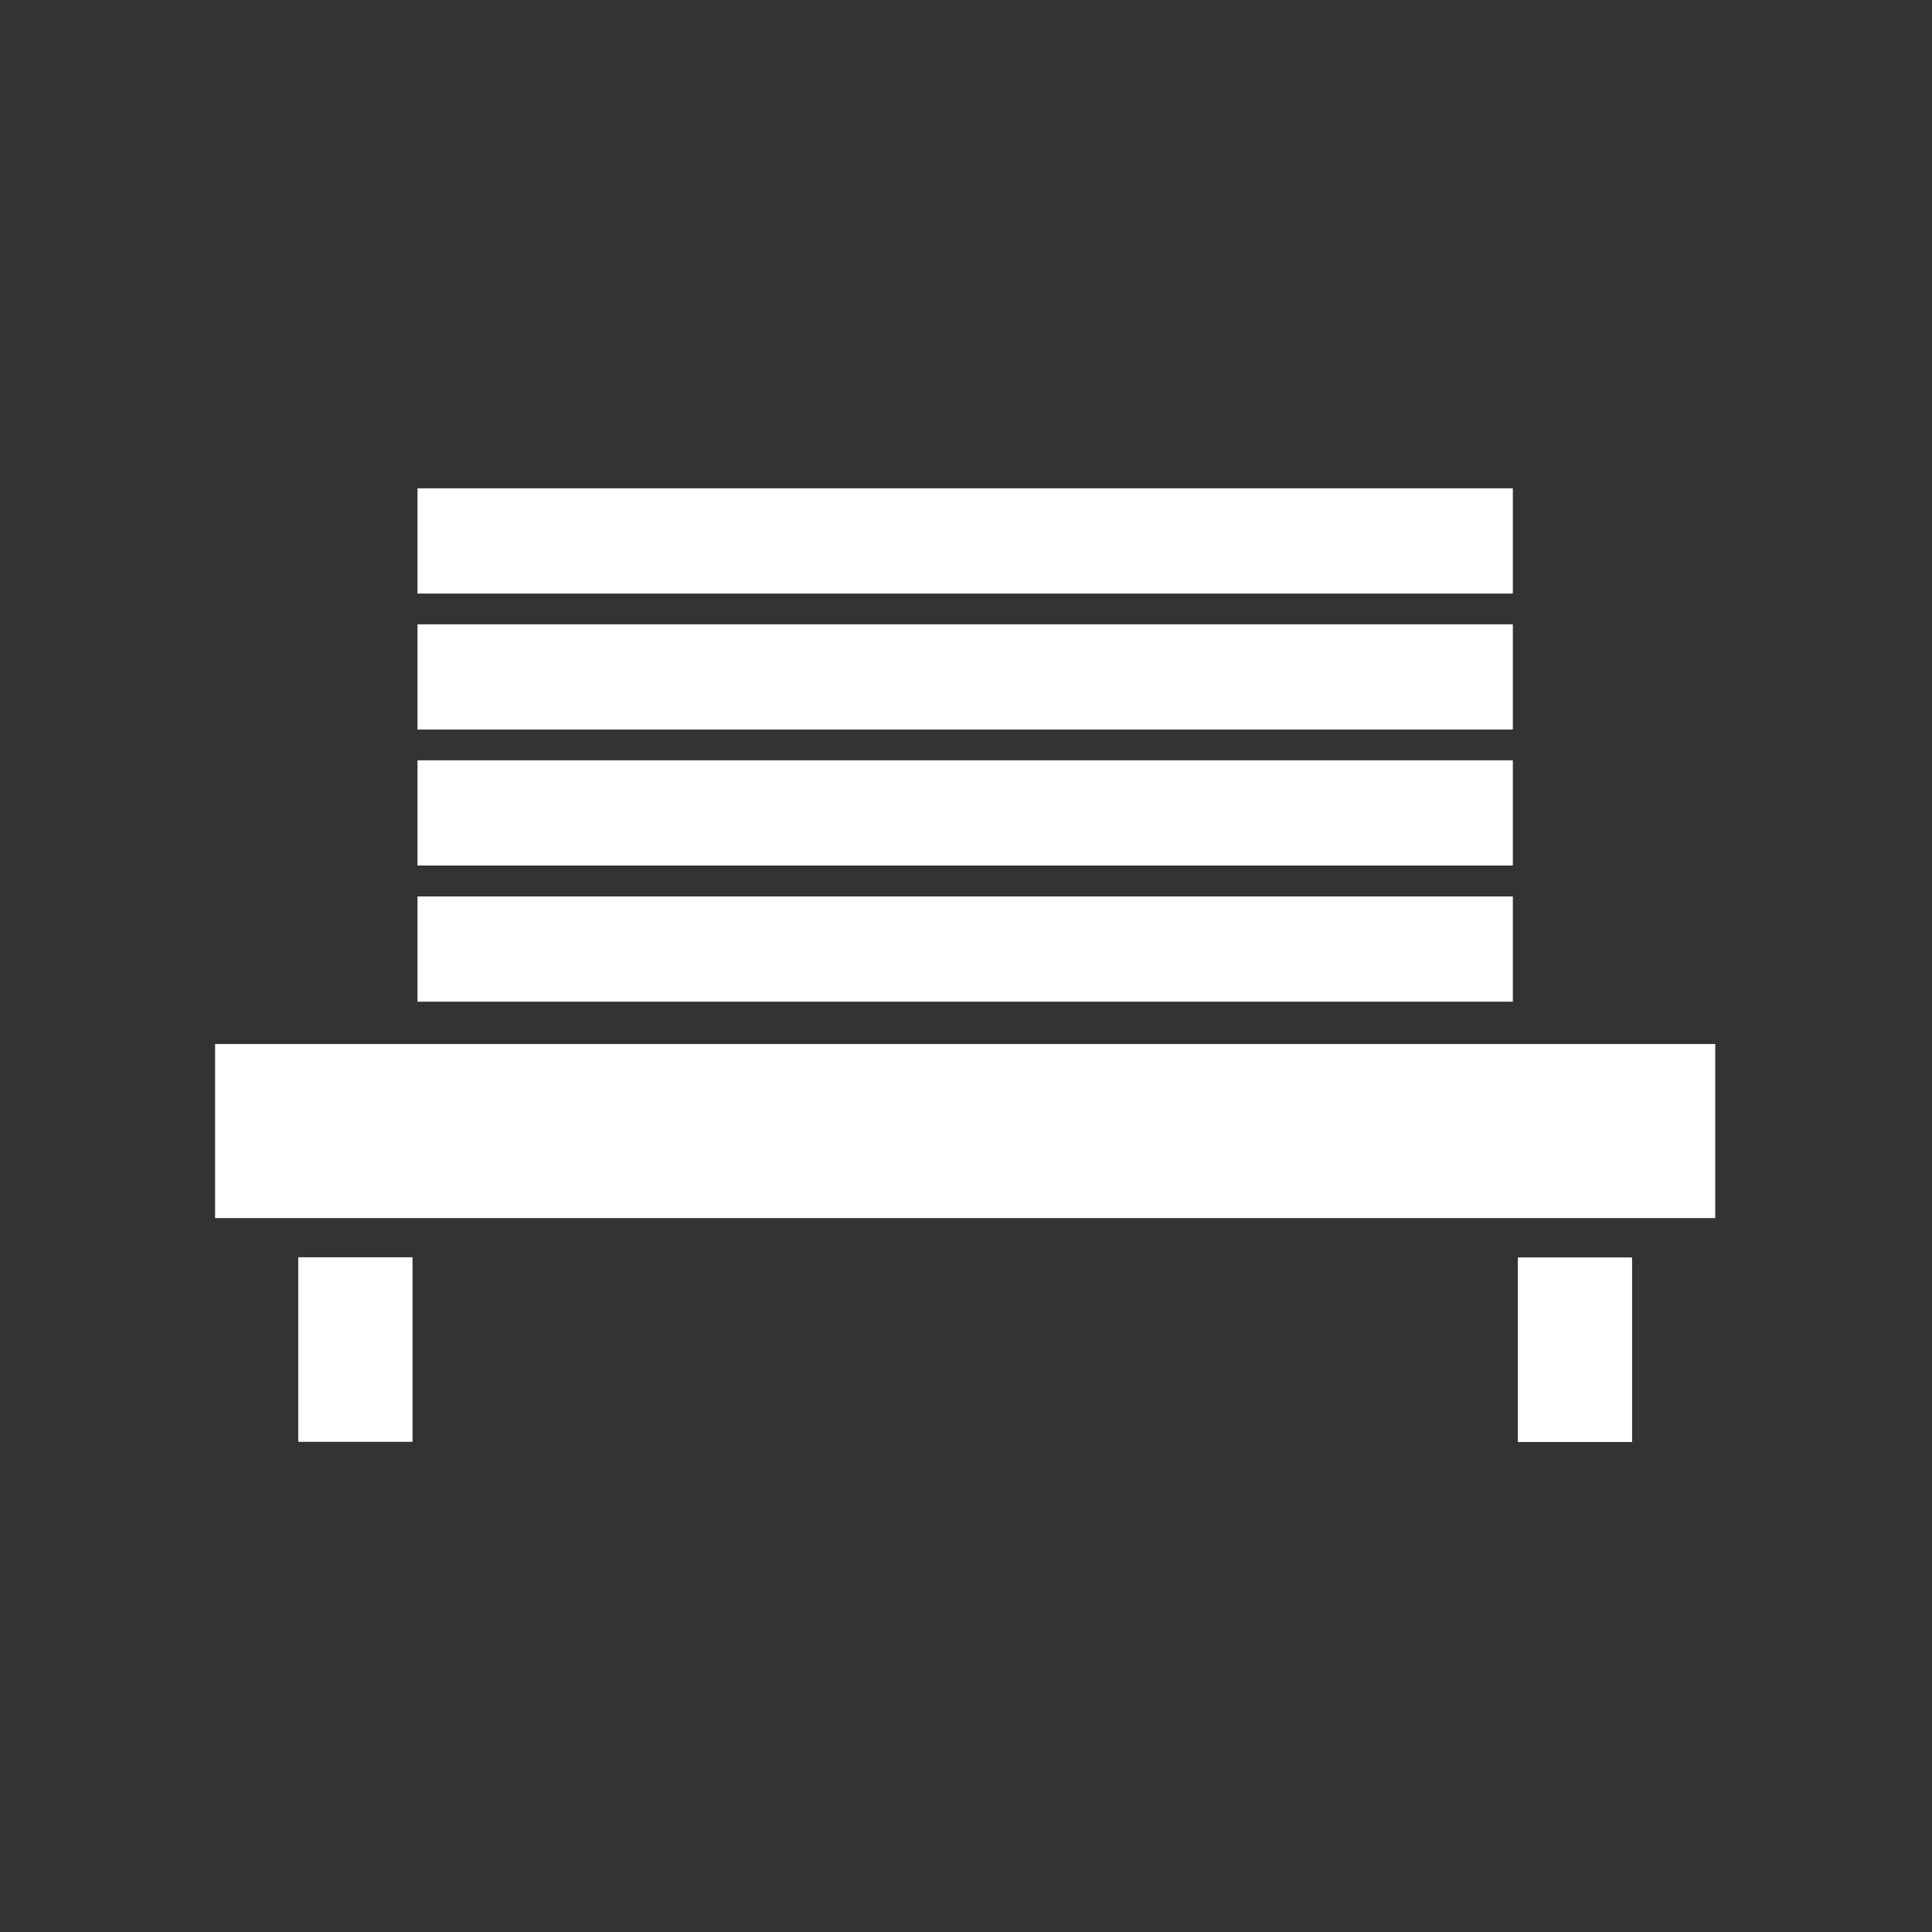
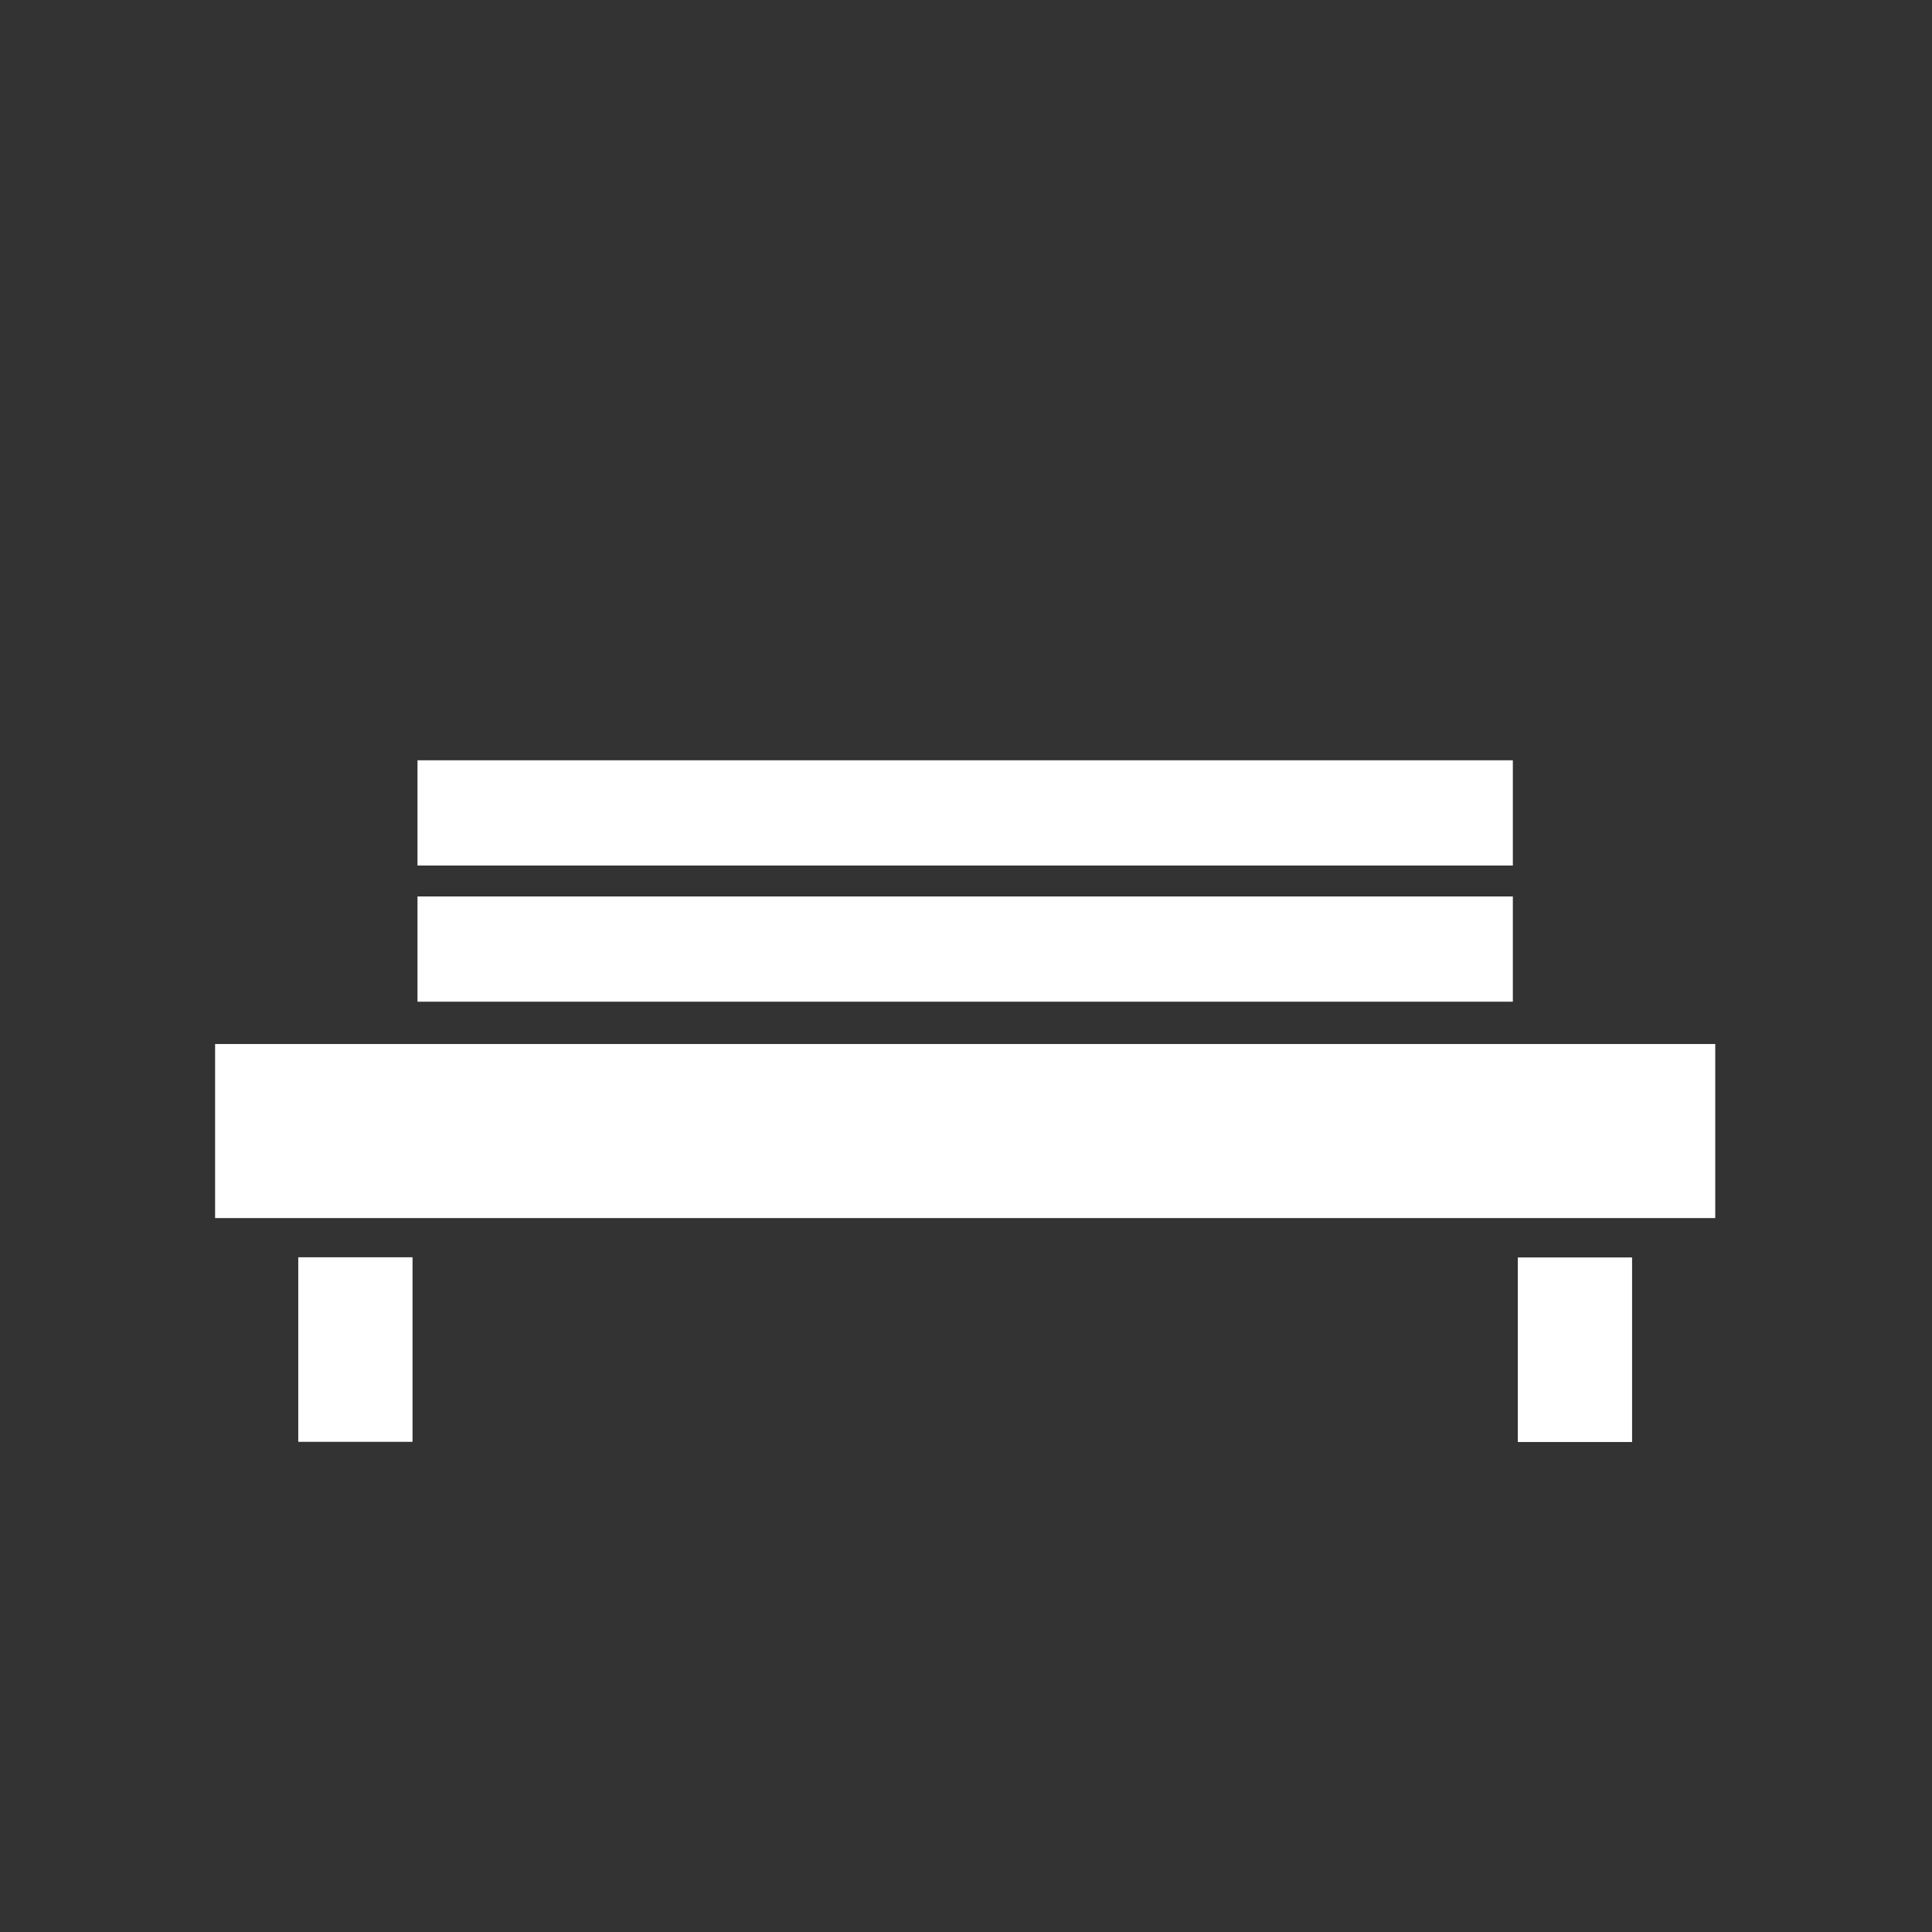
<svg xmlns="http://www.w3.org/2000/svg" width="105" height="105" viewBox="0 0 105 105" fill="none">
  <rect x="0" y="0" width="105" height="105" fill="#333333" stroke="none" />
  <path d="M93.22 56.74H11.69V66.2H93.22V56.74Z" fill="white" />
  <path d="M82.22 48.72H22.69V54.44H82.22V48.72Z" fill="white" />
  <path d="M82.22 41.32H22.69V47.04H82.22V41.32Z" fill="white" />
-   <path d="M82.22 33.93H22.69V39.65H82.22V33.93Z" fill="white" />
-   <path d="M82.22 26.54H22.69V32.26H82.22V26.54Z" fill="white" />
  <path d="M22.42 68.33H16.21V78.36H22.42V68.33Z" fill="white" />
  <path d="M82.49 78.37H88.7V68.34H82.49V78.37Z" fill="white" />
</svg>